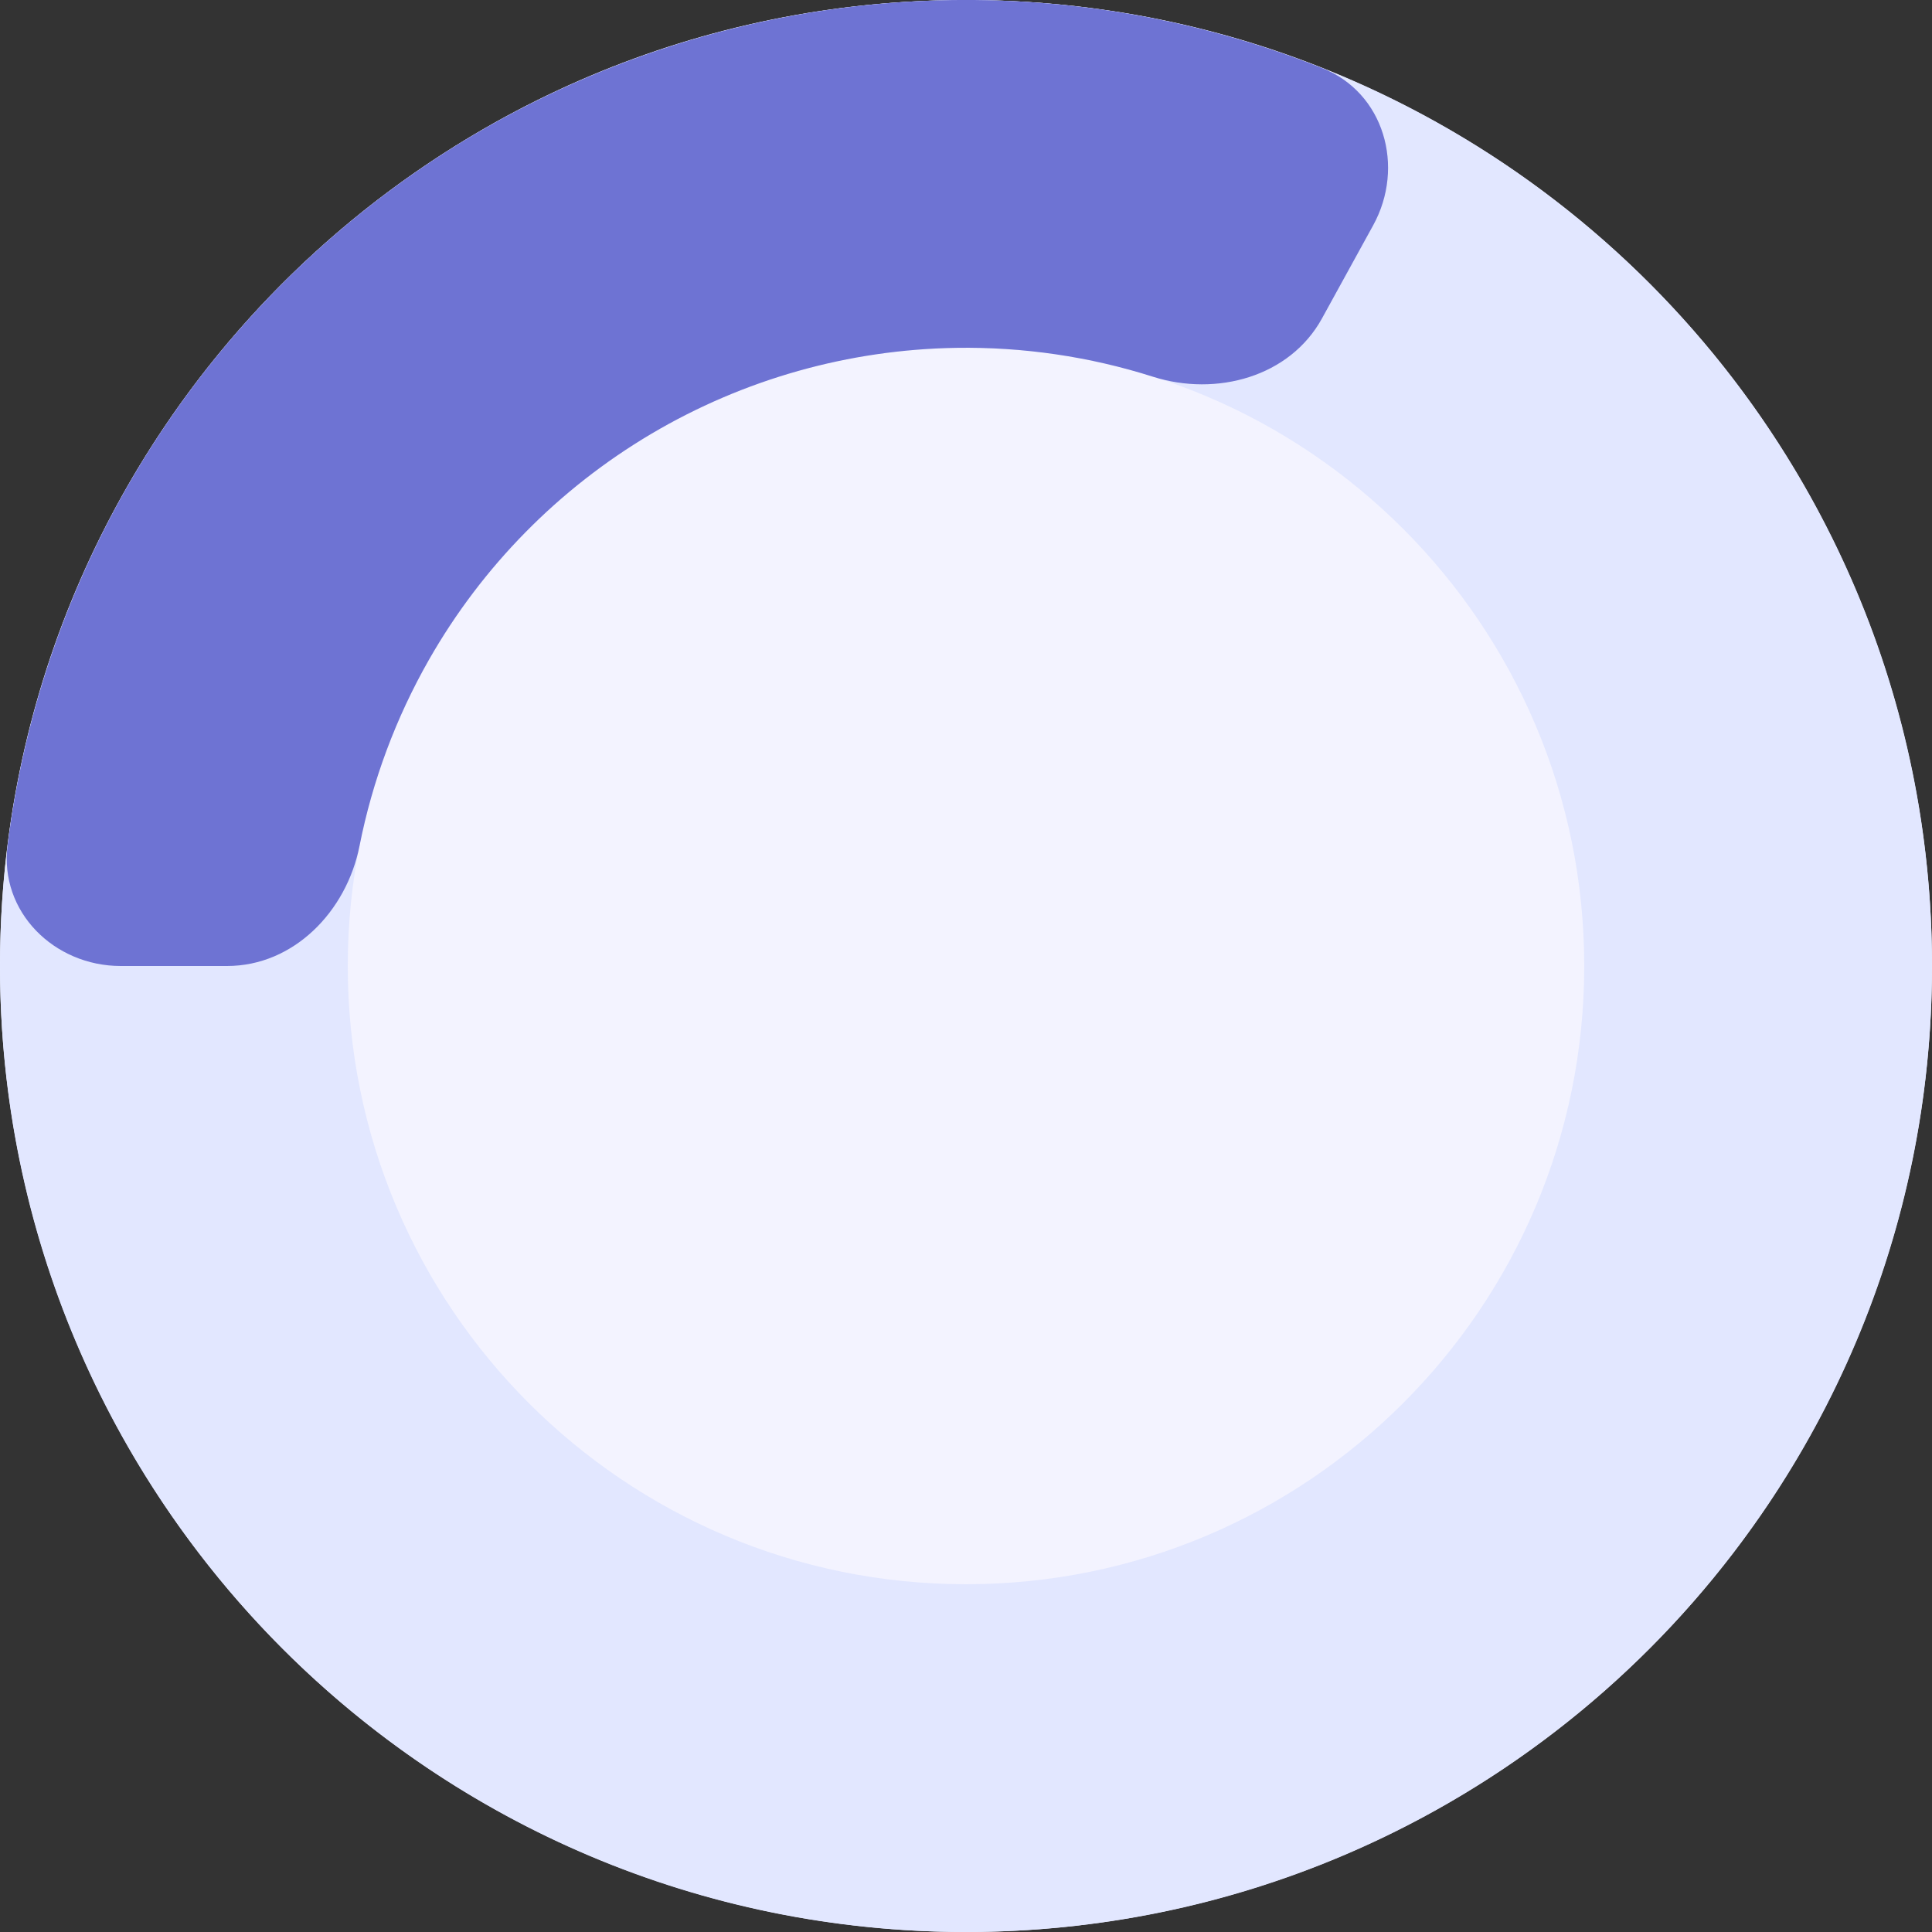
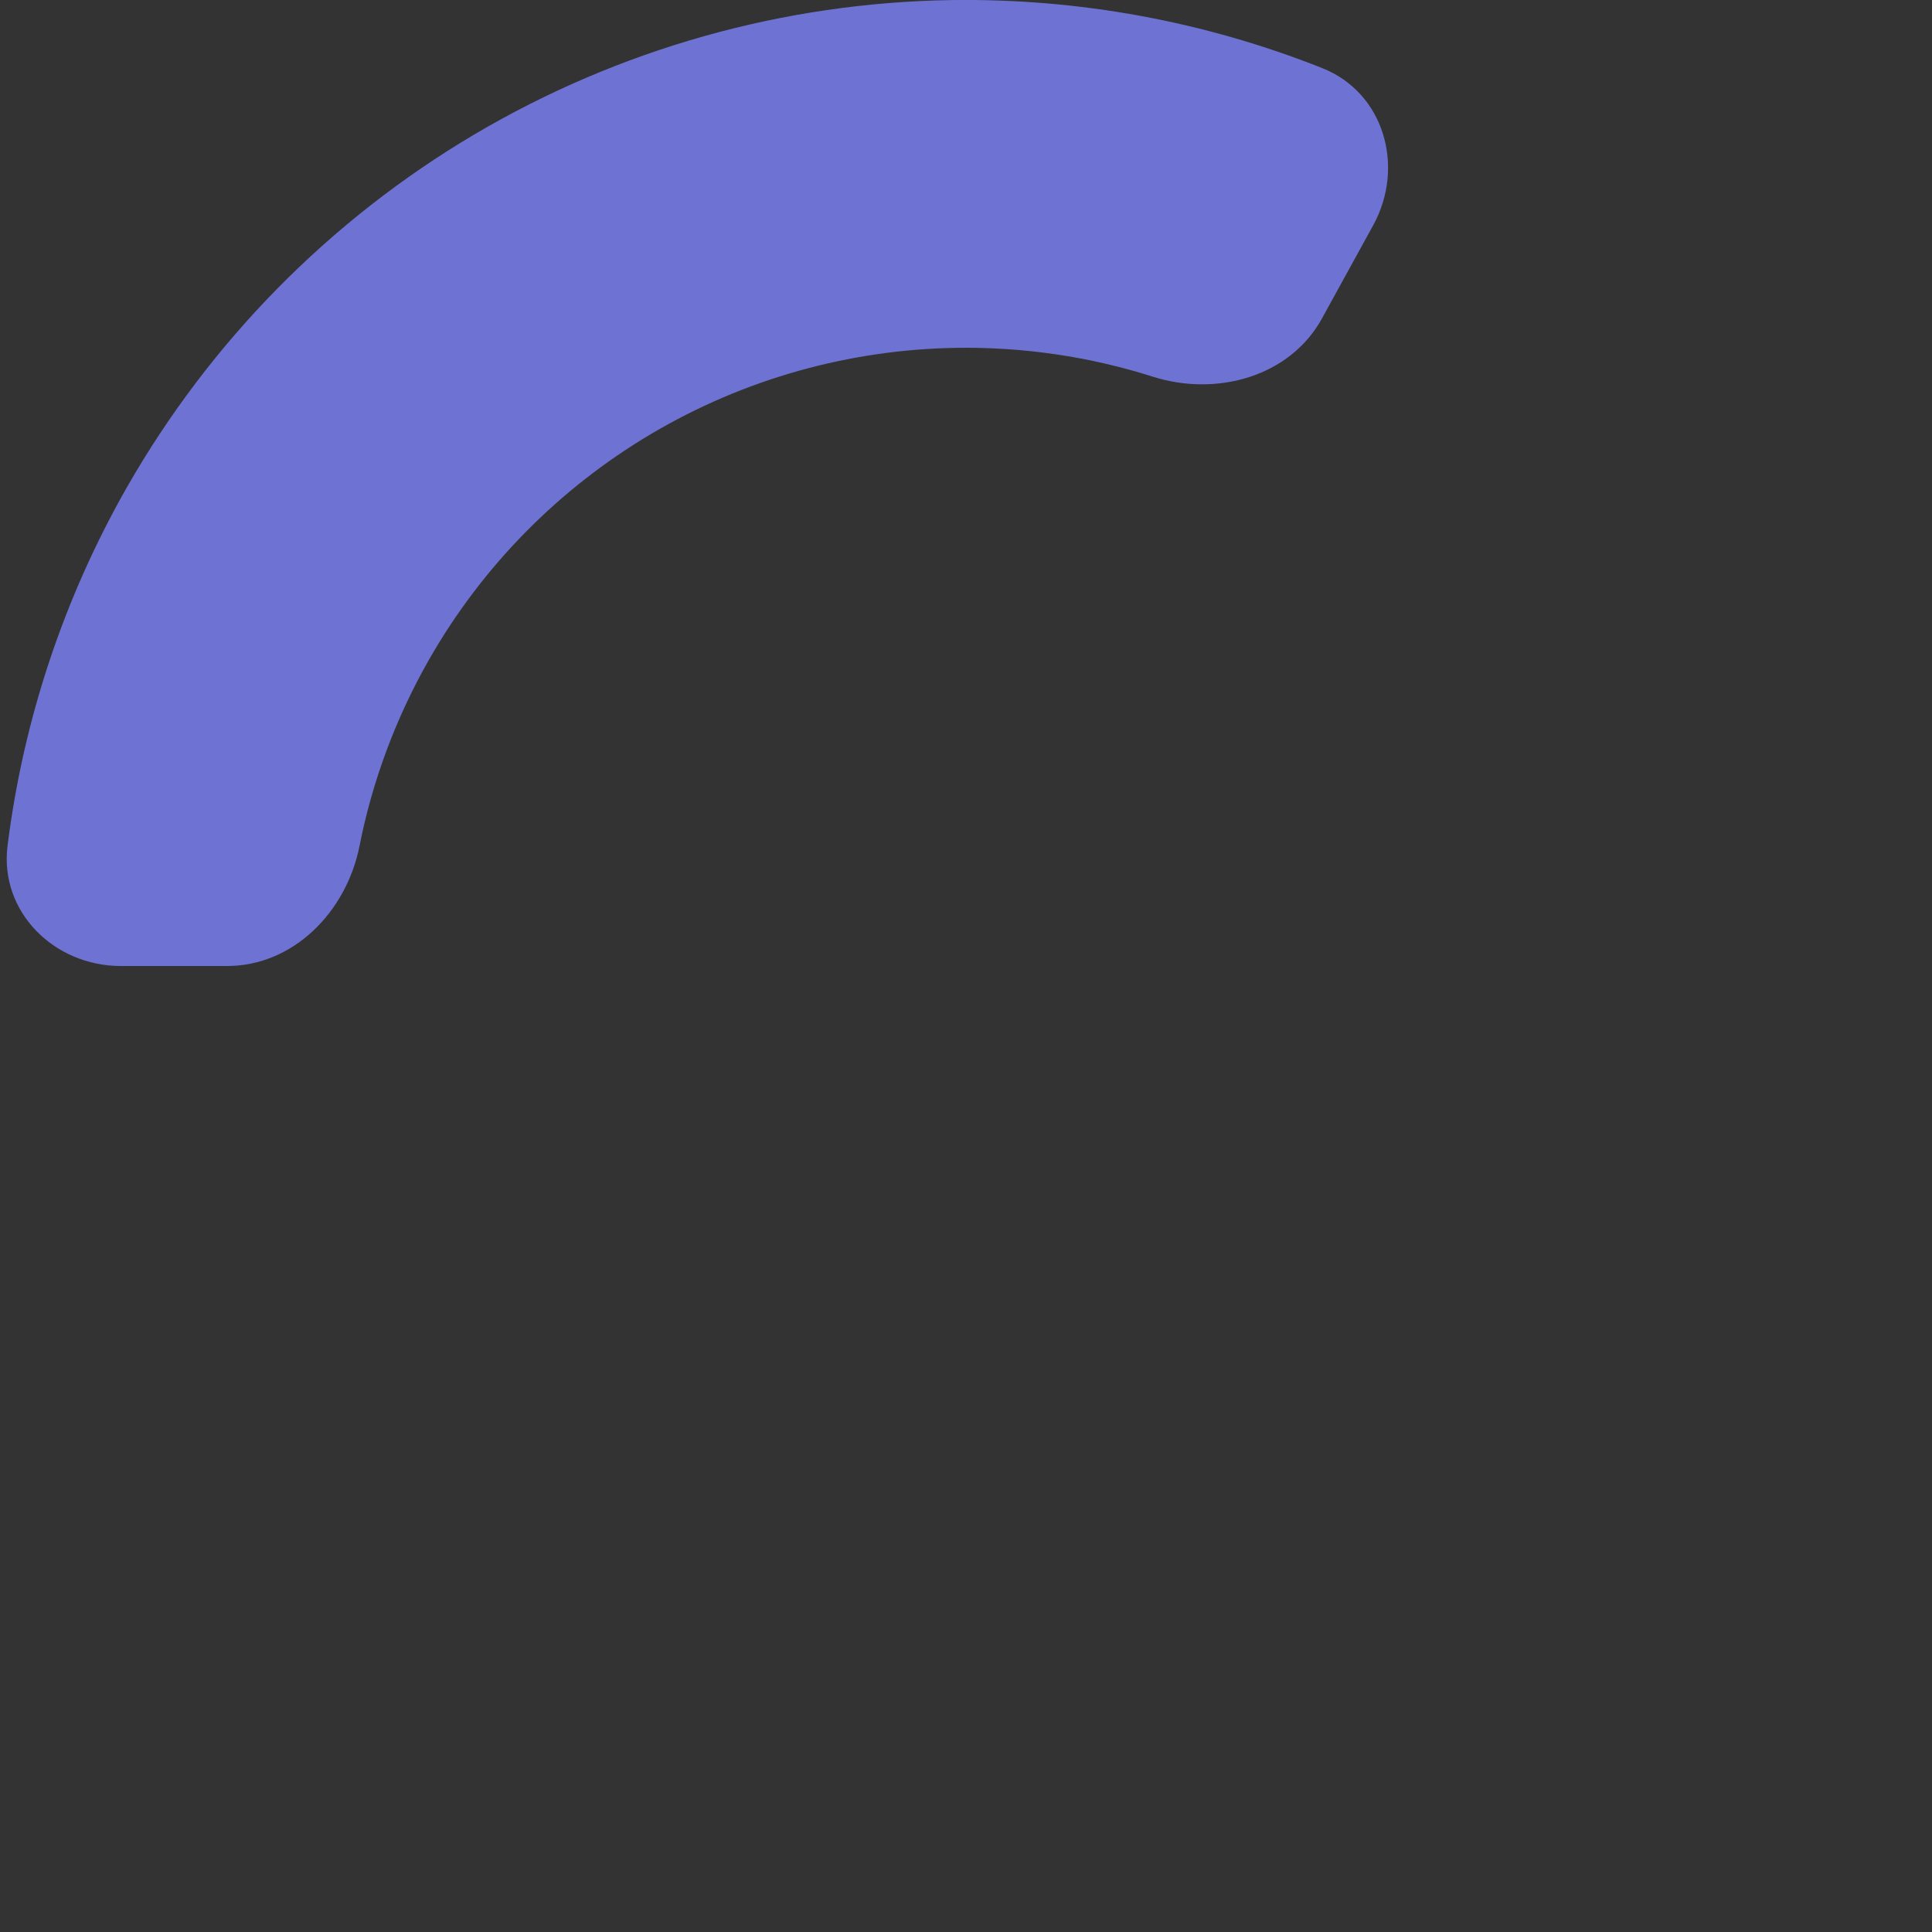
<svg xmlns="http://www.w3.org/2000/svg" width="24" height="24" viewBox="0 0 24 24" fill="none">
  <rect x="0" y="0" width="24" height="24" fill="#333333" stroke="none" />
-   <circle cx="12" cy="12" r="12" fill="#F3F3FF" />
-   <path d="M24 12C24 18.627 18.627 24 12 24C5.373 24 0 18.627 0 12C0 5.373 5.373 0 12 0C18.627 0 24 5.373 24 12ZM4.32 12C4.32 16.241 7.758 19.68 12 19.68C16.241 19.68 19.68 16.241 19.68 12C19.68 7.758 16.241 4.32 12 4.32C7.758 4.32 4.32 7.758 4.32 12Z" fill="#E2E7FF" />
-   <path d="M1.5 12C0.672 12 -0.01 11.326 0.094 10.504C0.29 8.943 0.792 7.43 1.576 6.054C2.61 4.243 4.097 2.733 5.891 1.671C7.686 0.61 9.727 0.034 11.812 0.001C13.395 -0.023 14.962 0.265 16.425 0.846C17.195 1.151 17.457 2.073 17.058 2.799L16.422 3.956C16.023 4.681 15.113 4.93 14.323 4.68C13.537 4.43 12.711 4.308 11.879 4.321C10.545 4.342 9.239 4.71 8.091 5.389C6.942 6.069 5.99 7.036 5.329 8.195C4.917 8.918 4.626 9.7 4.466 10.509C4.305 11.322 3.648 12 2.82 12H1.5Z" fill="#6E73D3" />
+   <path d="M1.5 12C0.672 12 -0.01 11.326 0.094 10.504C0.29 8.943 0.792 7.43 1.576 6.054C2.61 4.243 4.097 2.733 5.891 1.671C7.686 0.61 9.727 0.034 11.812 0.001C13.395 -0.023 14.962 0.265 16.425 0.846C17.195 1.151 17.457 2.073 17.058 2.799L16.422 3.956C16.023 4.681 15.113 4.93 14.323 4.68C13.537 4.43 12.711 4.308 11.879 4.321C10.545 4.342 9.239 4.71 8.091 5.389C6.942 6.069 5.99 7.036 5.329 8.195C4.917 8.918 4.626 9.7 4.466 10.509C4.305 11.322 3.648 12 2.82 12H1.5" fill="#6E73D3" />
</svg>